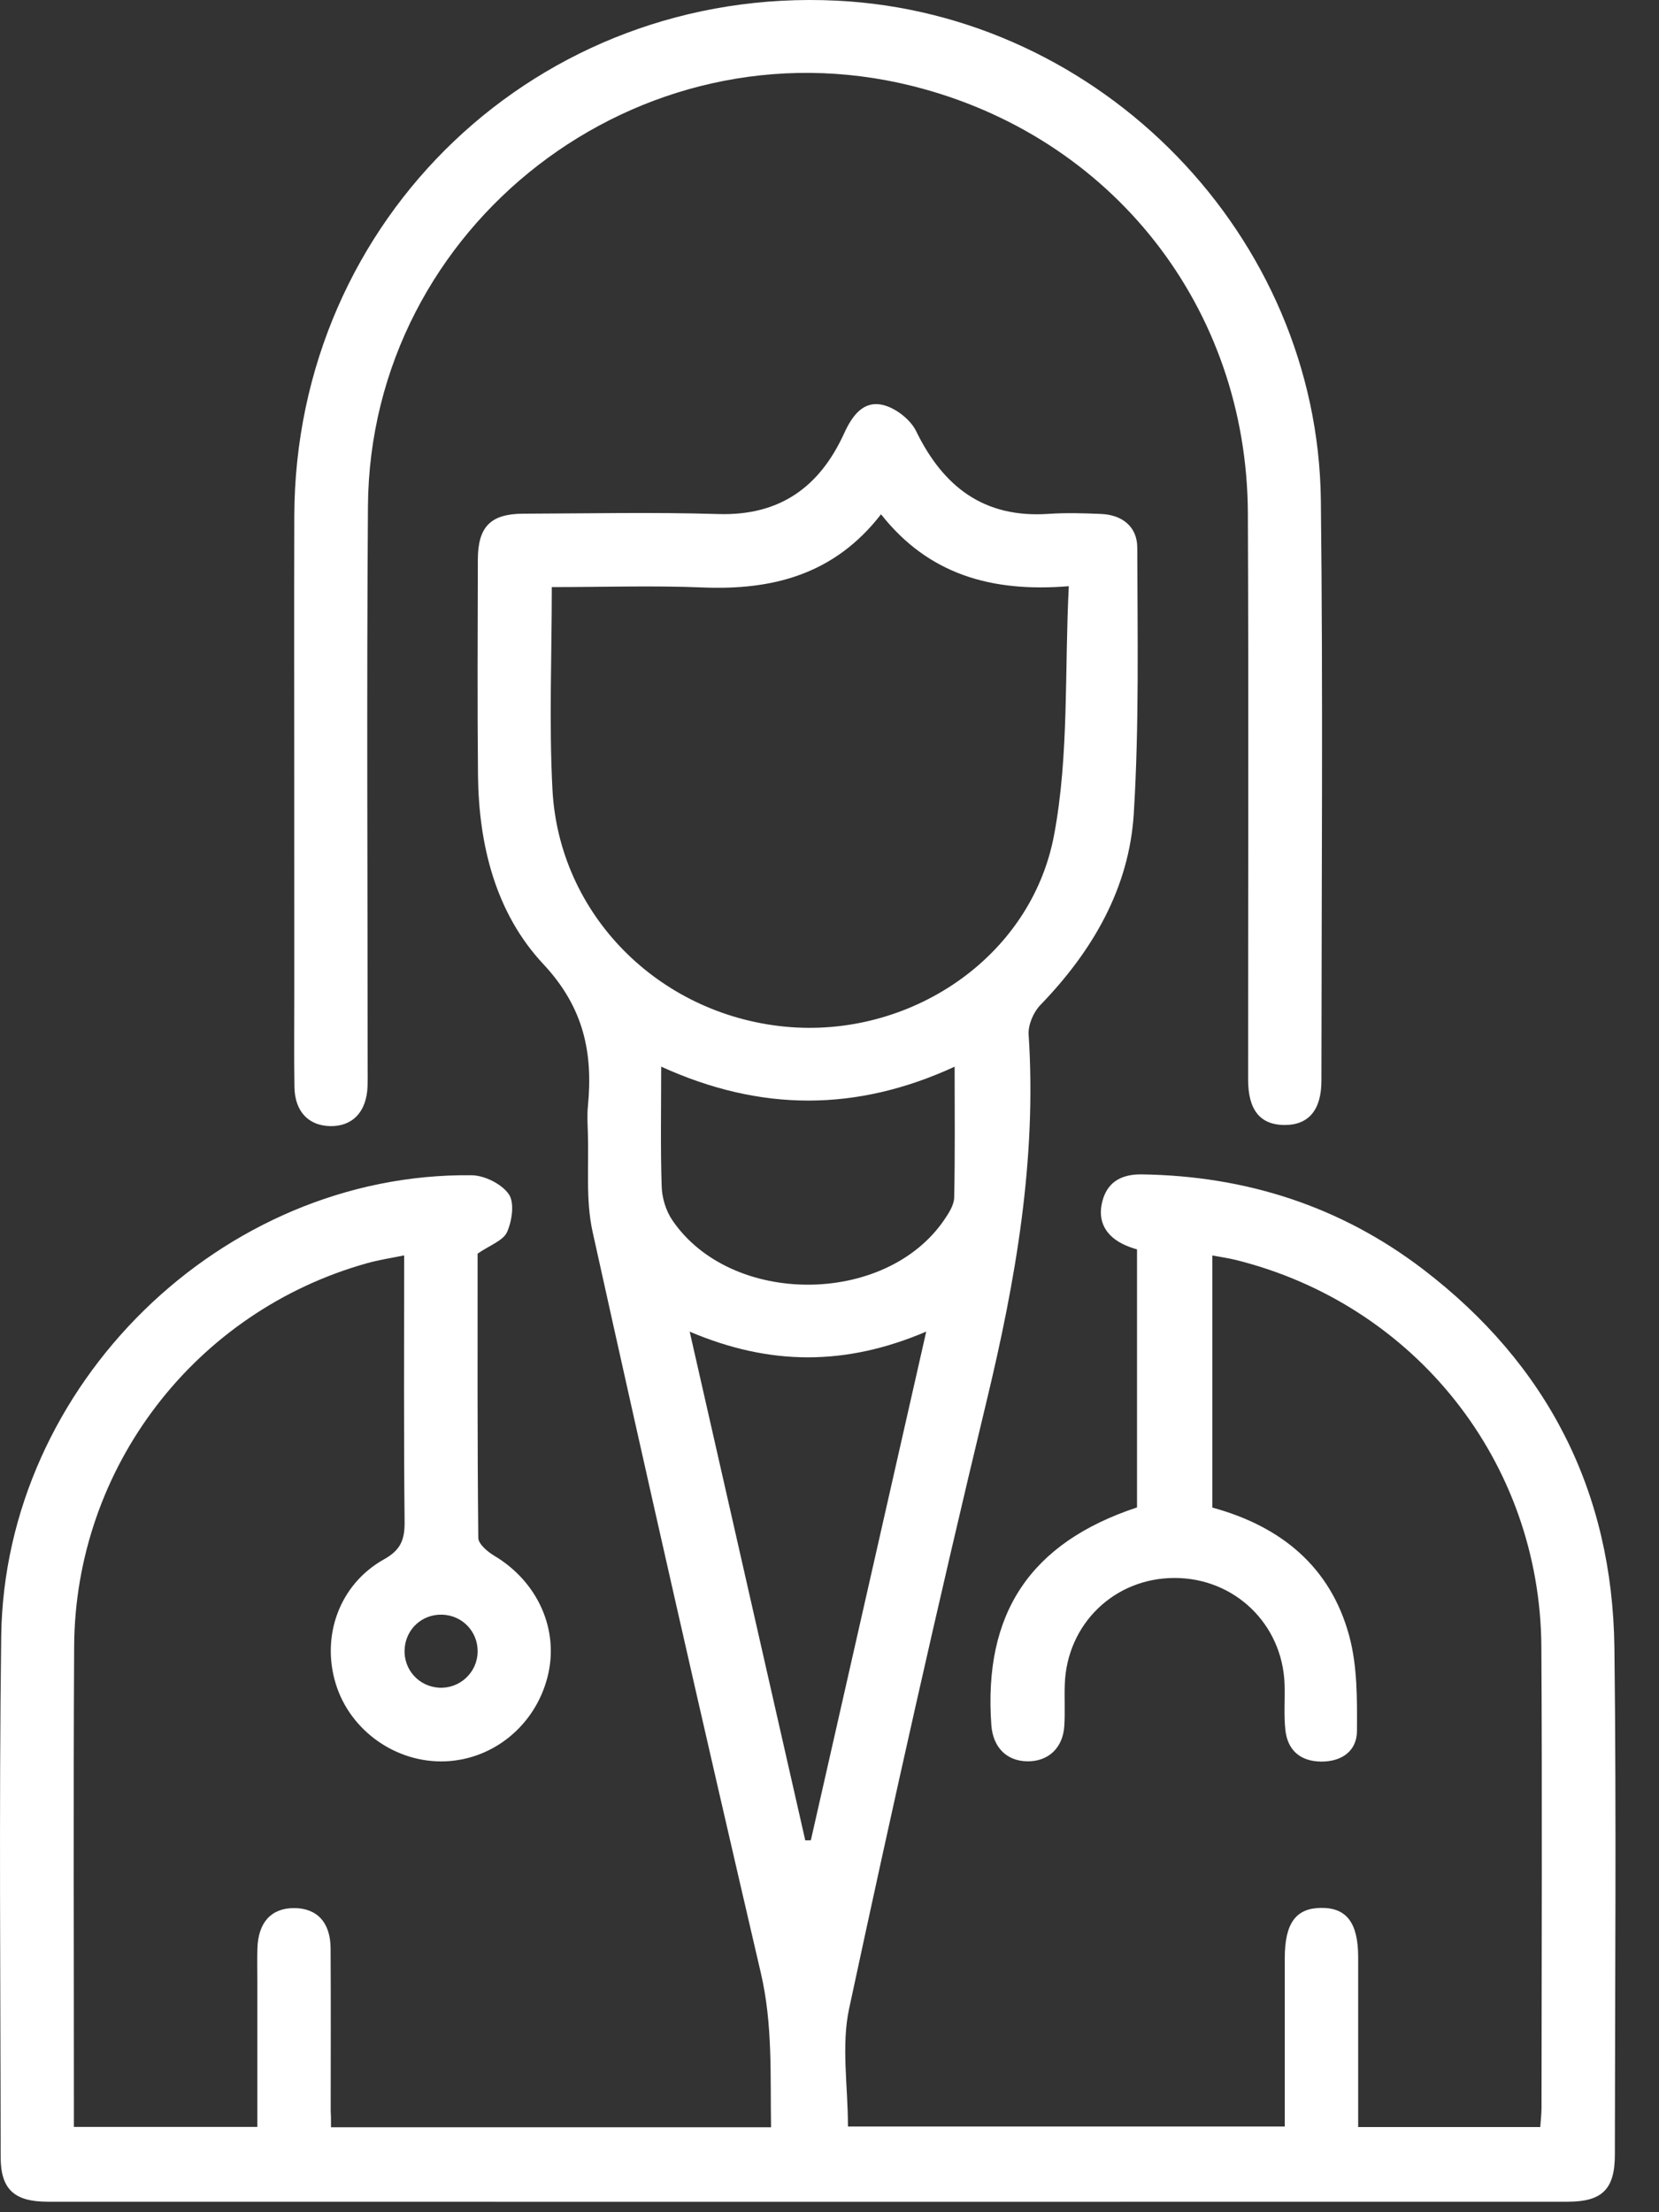
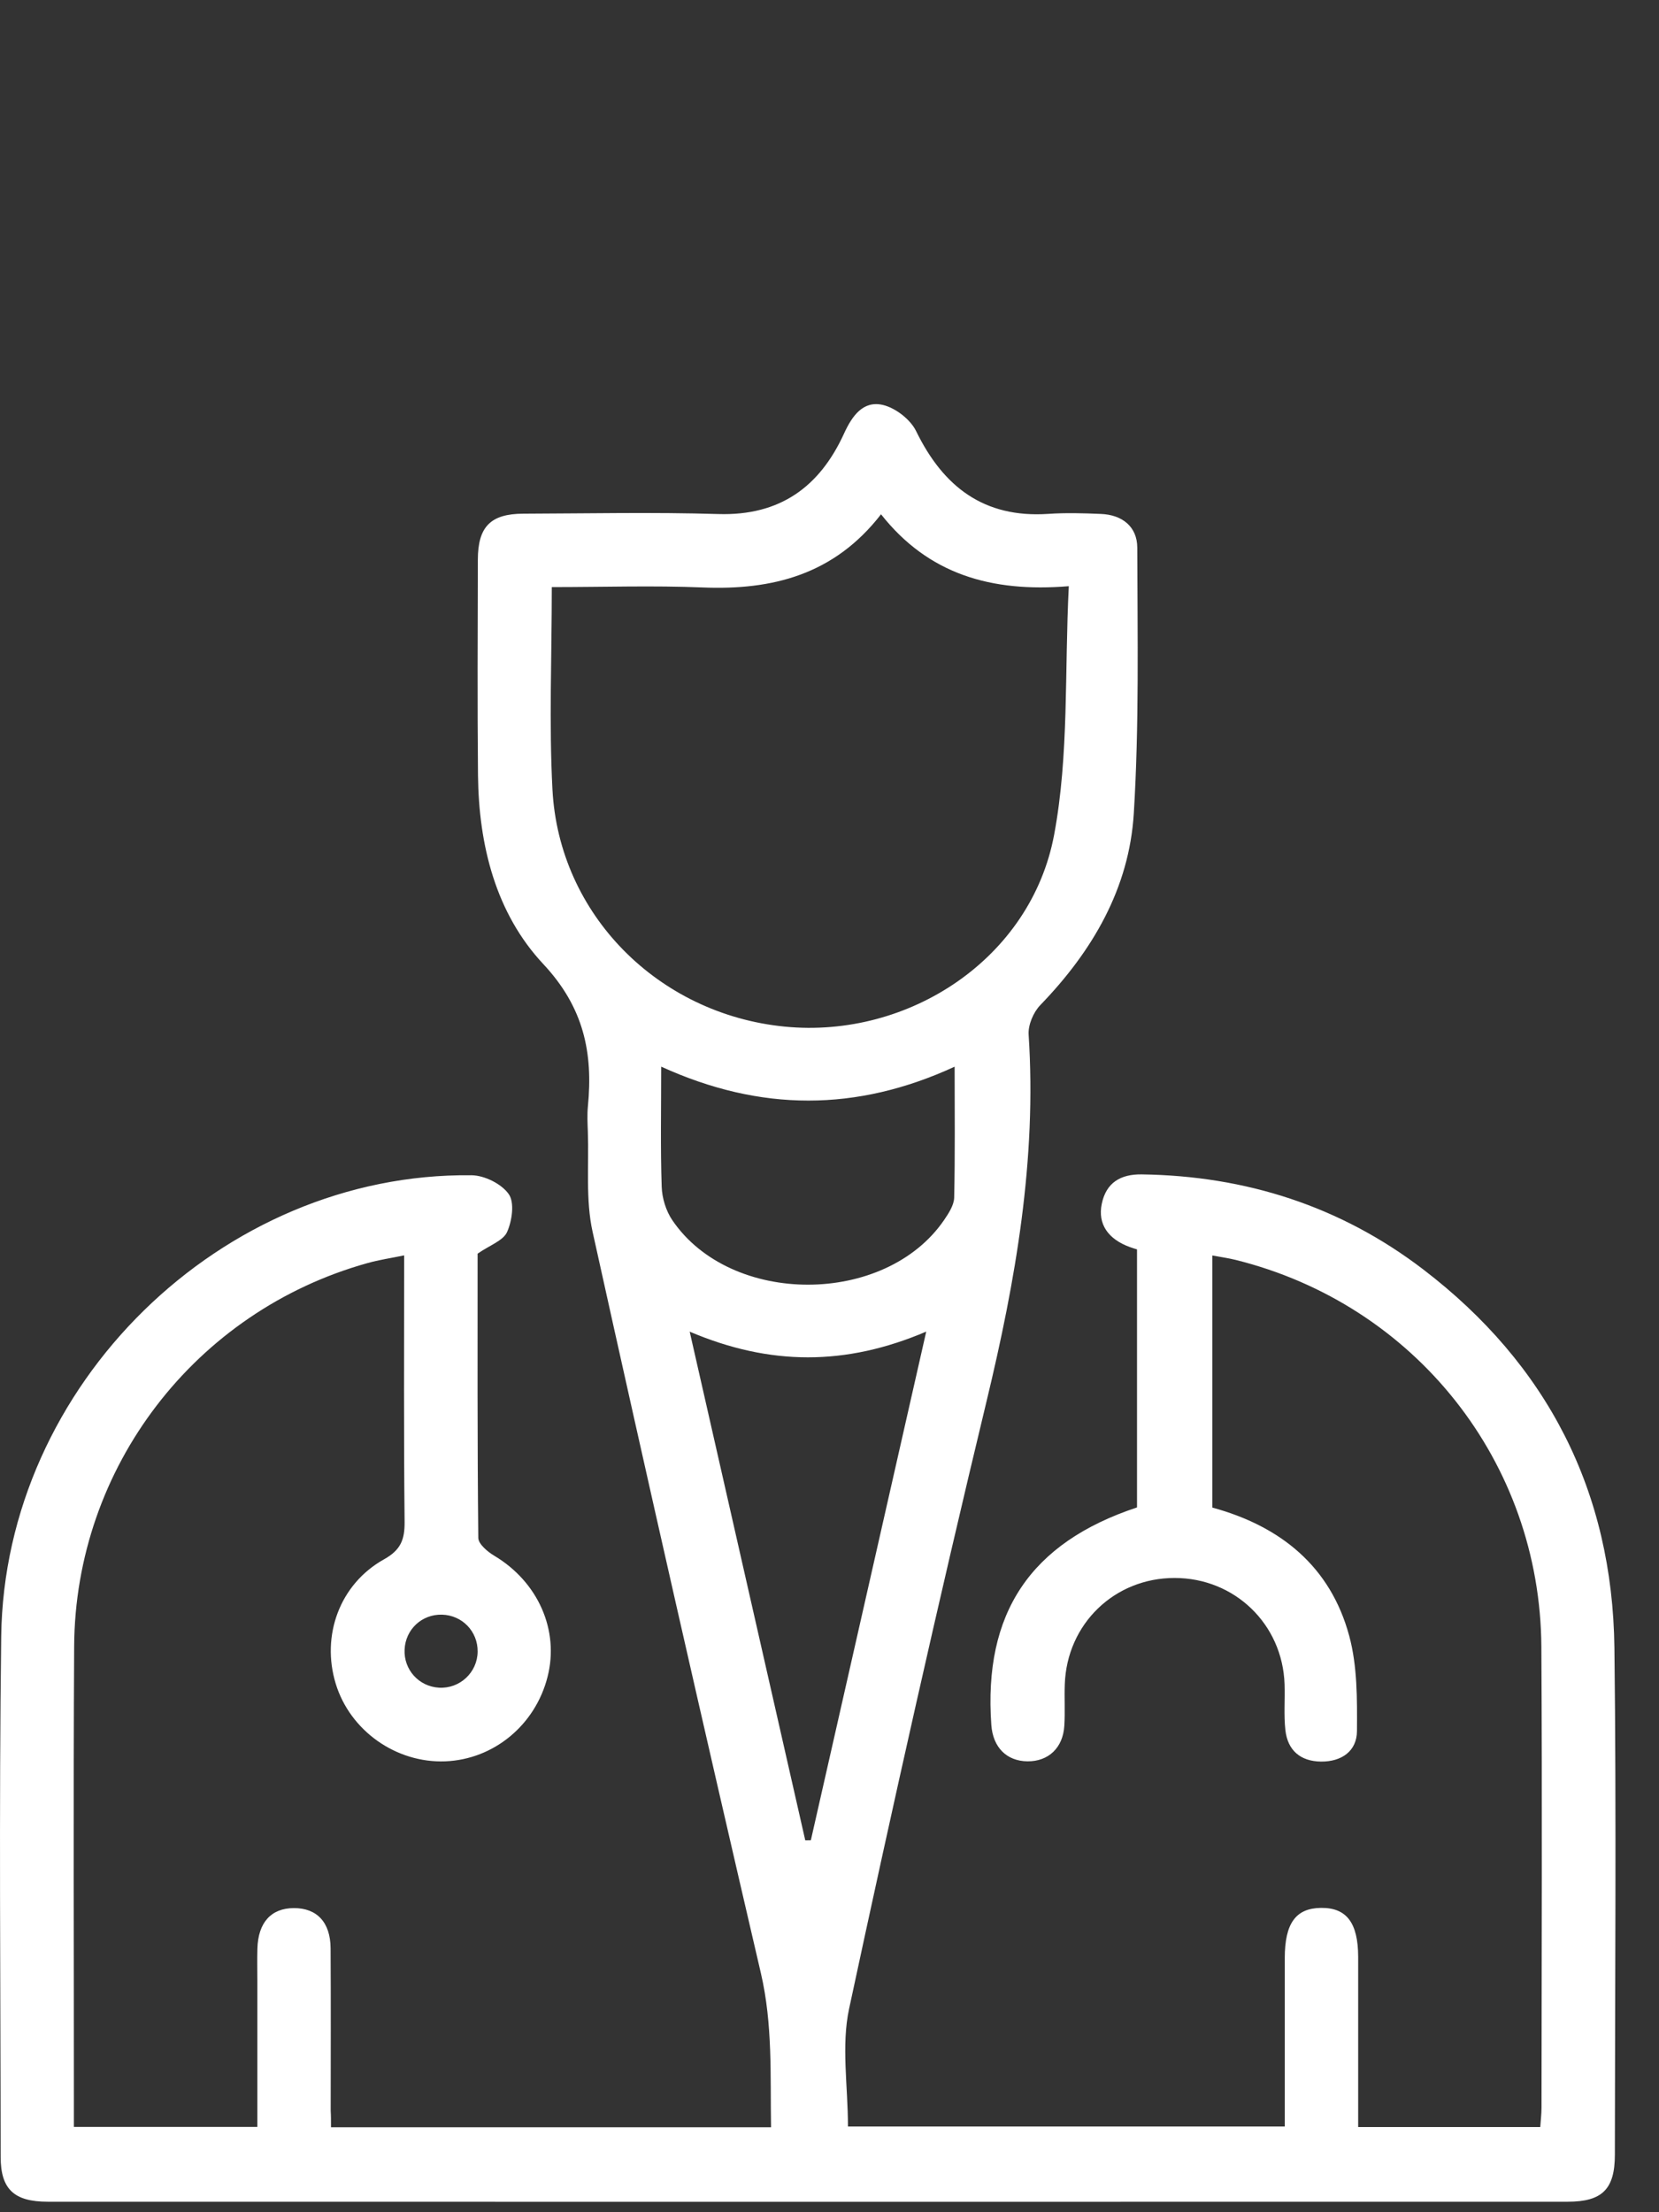
<svg xmlns="http://www.w3.org/2000/svg" width="33" height="44" viewBox="0 0 33 44" fill="none">
  <rect x="0" y="0" width="33" height="44" fill="#333333" stroke="none" />
  <path d="M6.584 42.31C9.514 42.31 12.396 42.31 15.337 42.31C15.32 41.281 15.373 40.269 15.135 39.245C13.992 34.337 12.876 29.422 11.788 24.502C11.646 23.861 11.717 23.174 11.693 22.508C11.687 22.341 11.678 22.172 11.694 22.006C11.799 20.936 11.611 20.035 10.807 19.175C9.862 18.165 9.523 16.814 9.508 15.42C9.494 13.991 9.502 12.562 9.505 11.133C9.506 10.475 9.759 10.219 10.411 10.217C11.703 10.213 12.997 10.185 14.287 10.224C15.513 10.262 16.305 9.685 16.791 8.619C16.951 8.27 17.17 7.963 17.561 8.054C17.813 8.113 18.11 8.343 18.223 8.575C18.764 9.684 19.573 10.306 20.85 10.221C21.198 10.197 21.55 10.207 21.899 10.222C22.323 10.239 22.621 10.475 22.622 10.892C22.626 12.654 22.661 14.42 22.553 16.177C22.462 17.668 21.731 18.918 20.693 19.991C20.556 20.133 20.449 20.385 20.461 20.577C20.624 23.061 20.203 25.466 19.624 27.871C18.657 31.885 17.756 35.915 16.89 39.952C16.732 40.689 16.867 41.489 16.867 42.295C19.712 42.295 22.605 42.295 25.556 42.295C25.556 41.772 25.556 41.247 25.556 40.72C25.556 40.128 25.555 39.534 25.556 38.942C25.557 38.254 25.775 37.953 26.276 37.947C26.785 37.941 27.014 38.243 27.016 38.92C27.017 39.893 27.016 40.866 27.016 41.839C27.016 41.988 27.016 42.136 27.016 42.306C28.237 42.306 29.416 42.306 30.638 42.306C30.646 42.181 30.663 42.051 30.663 41.921C30.665 38.865 30.678 35.809 30.66 32.754C30.638 29.077 28.145 25.942 24.575 25.058C24.432 25.023 24.285 25.002 24.115 24.971C24.115 26.666 24.115 28.32 24.115 29.985C25.477 30.356 26.466 31.159 26.838 32.537C27.001 33.139 26.996 33.797 26.992 34.43C26.99 34.83 26.685 35.041 26.276 35.037C25.867 35.032 25.613 34.814 25.568 34.41C25.535 34.11 25.562 33.803 25.552 33.499C25.512 32.304 24.56 31.385 23.364 31.385C22.167 31.385 21.221 32.3 21.18 33.502C21.17 33.775 21.188 34.05 21.171 34.323C21.145 34.764 20.855 35.035 20.439 35.032C20.023 35.028 19.751 34.754 19.719 34.309C19.56 32.086 20.494 30.685 22.617 29.982C22.617 28.289 22.617 26.588 22.617 24.85C22.58 24.838 22.527 24.823 22.476 24.804C22.04 24.646 21.834 24.345 21.915 23.948C22.001 23.522 22.291 23.352 22.71 23.358C24.78 23.387 26.665 23.99 28.31 25.248C30.782 27.138 32.075 29.664 32.113 32.777C32.154 36.136 32.124 39.495 32.122 42.856C32.122 43.541 31.871 43.791 31.186 43.791C21.107 43.793 11.027 43.793 0.948 43.791C0.279 43.791 0.014 43.541 0.013 42.902C0.011 39.452 -0.021 36 0.024 32.549C0.088 27.545 4.411 23.32 9.377 23.375C9.635 23.377 9.977 23.546 10.12 23.751C10.238 23.918 10.186 24.281 10.087 24.503C10.011 24.676 9.744 24.765 9.5 24.935C9.5 26.762 9.494 28.675 9.514 30.589C9.516 30.71 9.7 30.865 9.835 30.945C10.701 31.463 11.13 32.423 10.891 33.354C10.647 34.312 9.821 34.993 8.86 35.032C7.88 35.071 6.964 34.424 6.678 33.488C6.386 32.531 6.756 31.507 7.639 31.014C7.973 30.828 8.051 30.621 8.048 30.269C8.03 28.522 8.039 26.776 8.039 24.969C7.767 25.025 7.533 25.059 7.307 25.123C3.883 26.079 1.495 29.185 1.475 32.745C1.458 35.816 1.471 38.887 1.47 41.957C1.47 42.062 1.47 42.166 1.47 42.303C2.686 42.303 3.876 42.303 5.119 42.303C5.119 41.33 5.119 40.363 5.119 39.395C5.119 39.182 5.114 38.969 5.12 38.756C5.135 38.237 5.394 37.952 5.846 37.951C6.302 37.95 6.572 38.231 6.576 38.749C6.583 39.828 6.578 40.908 6.578 41.986C6.584 42.075 6.584 42.165 6.584 42.31ZM10.976 11.677C10.976 13.063 10.92 14.385 10.989 15.701C11.119 18.191 13.096 20.172 15.609 20.419C18.087 20.662 20.51 19.055 20.968 16.604C21.266 15.015 21.174 13.354 21.26 11.659C19.715 11.786 18.466 11.421 17.525 10.229C16.594 11.43 15.367 11.742 13.973 11.684C12.991 11.644 12.005 11.677 10.976 11.677ZM13.719 26.486C14.5 29.922 15.259 33.263 16.018 36.604C16.054 36.603 16.092 36.603 16.129 36.602C16.887 33.256 17.646 29.91 18.424 26.485C16.822 27.168 15.319 27.166 13.719 26.486ZM13.152 21.215C13.152 22.06 13.136 22.831 13.162 23.602C13.169 23.828 13.247 24.084 13.374 24.27C14.541 25.984 17.61 25.976 18.78 24.265C18.871 24.131 18.976 23.971 18.98 23.82C18.999 22.976 18.989 22.131 18.989 21.216C17.04 22.113 15.132 22.117 13.152 21.215ZM8.793 32.115C8.392 32.104 8.066 32.407 8.048 32.809C8.029 33.209 8.332 33.544 8.731 33.567C9.146 33.592 9.497 33.264 9.501 32.85C9.505 32.448 9.194 32.126 8.793 32.115Z" fill="white" />
-   <path d="M5.853 15.603C5.853 13.825 5.849 12.047 5.854 10.268C5.87 4.332 10.722 -0.277 16.644 0.013C21.907 0.271 26.215 4.69 26.274 9.956C26.318 13.801 26.287 17.648 26.285 21.493C26.285 22.081 26.028 22.379 25.546 22.376C25.067 22.371 24.827 22.078 24.827 21.474C24.826 17.72 24.838 13.965 24.822 10.21C24.805 6.11 22.116 2.701 18.146 1.71C12.71 0.353 7.359 4.473 7.319 10.07C7.292 13.779 7.313 17.489 7.313 21.197C7.313 21.333 7.316 21.471 7.311 21.607C7.293 22.113 7.013 22.407 6.566 22.398C6.134 22.388 5.864 22.104 5.857 21.62C5.847 20.998 5.854 20.374 5.854 19.751C5.853 18.369 5.853 16.986 5.853 15.603Z" fill="white" />
</svg>